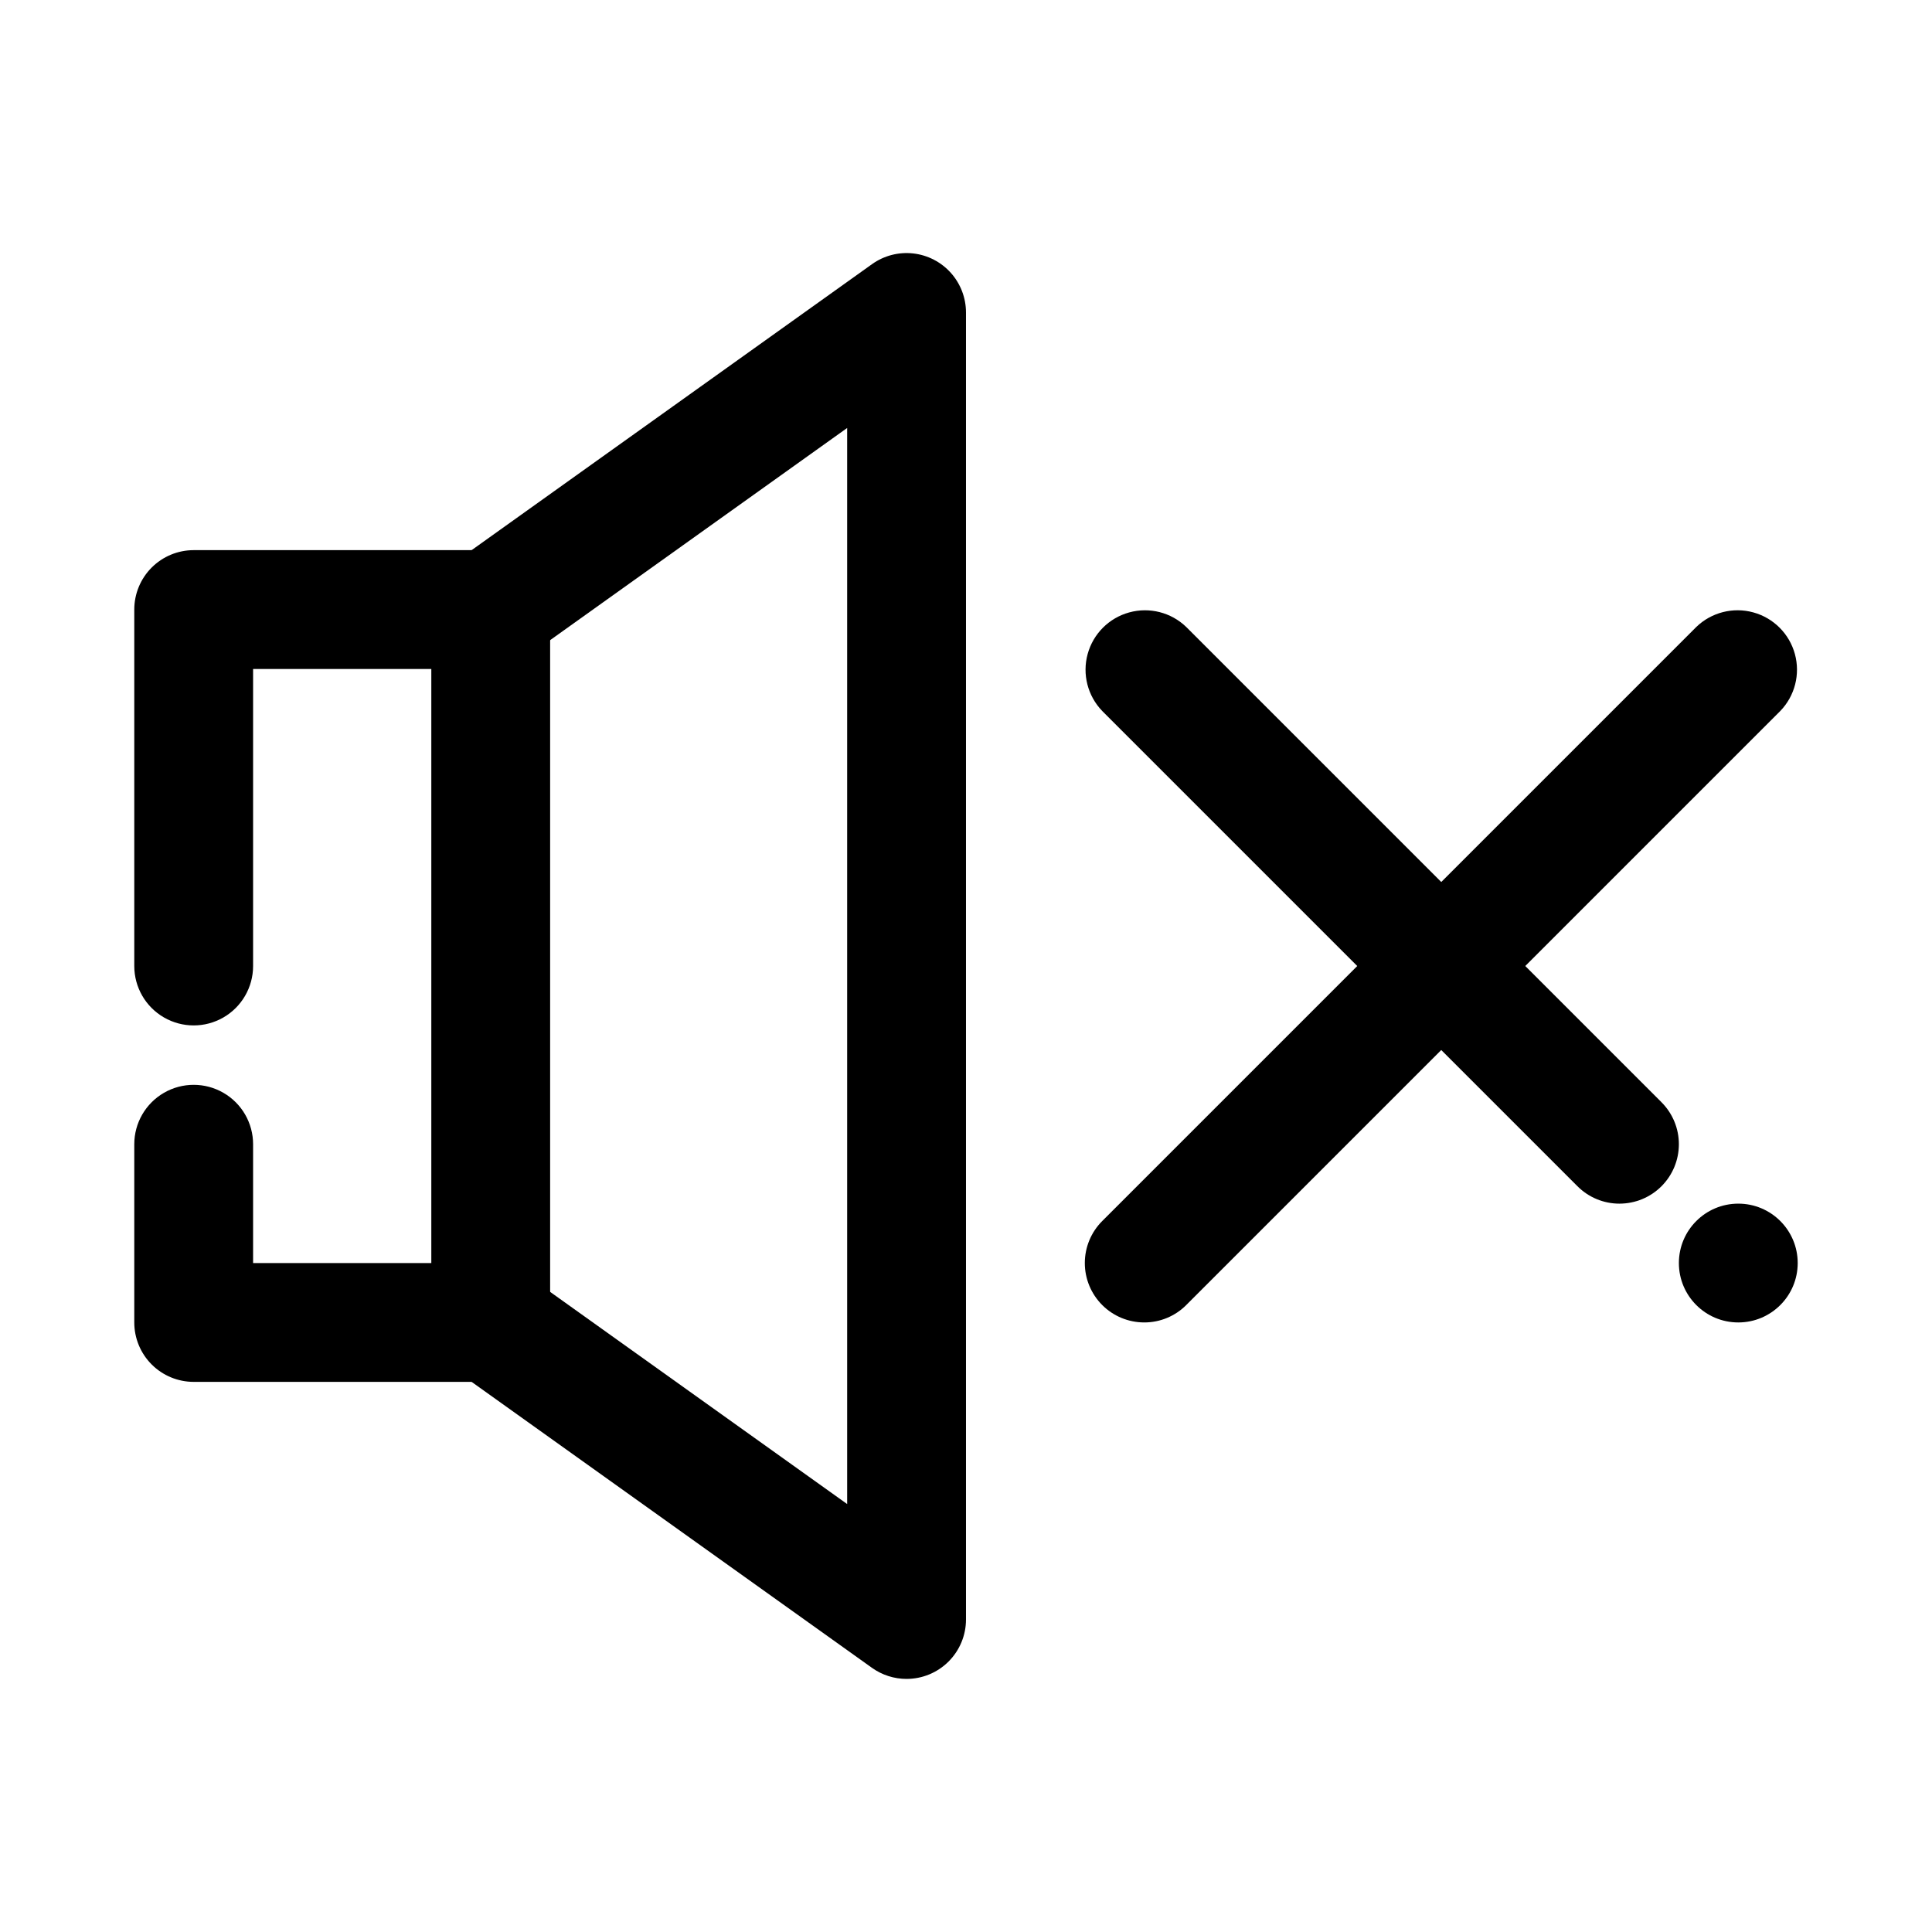
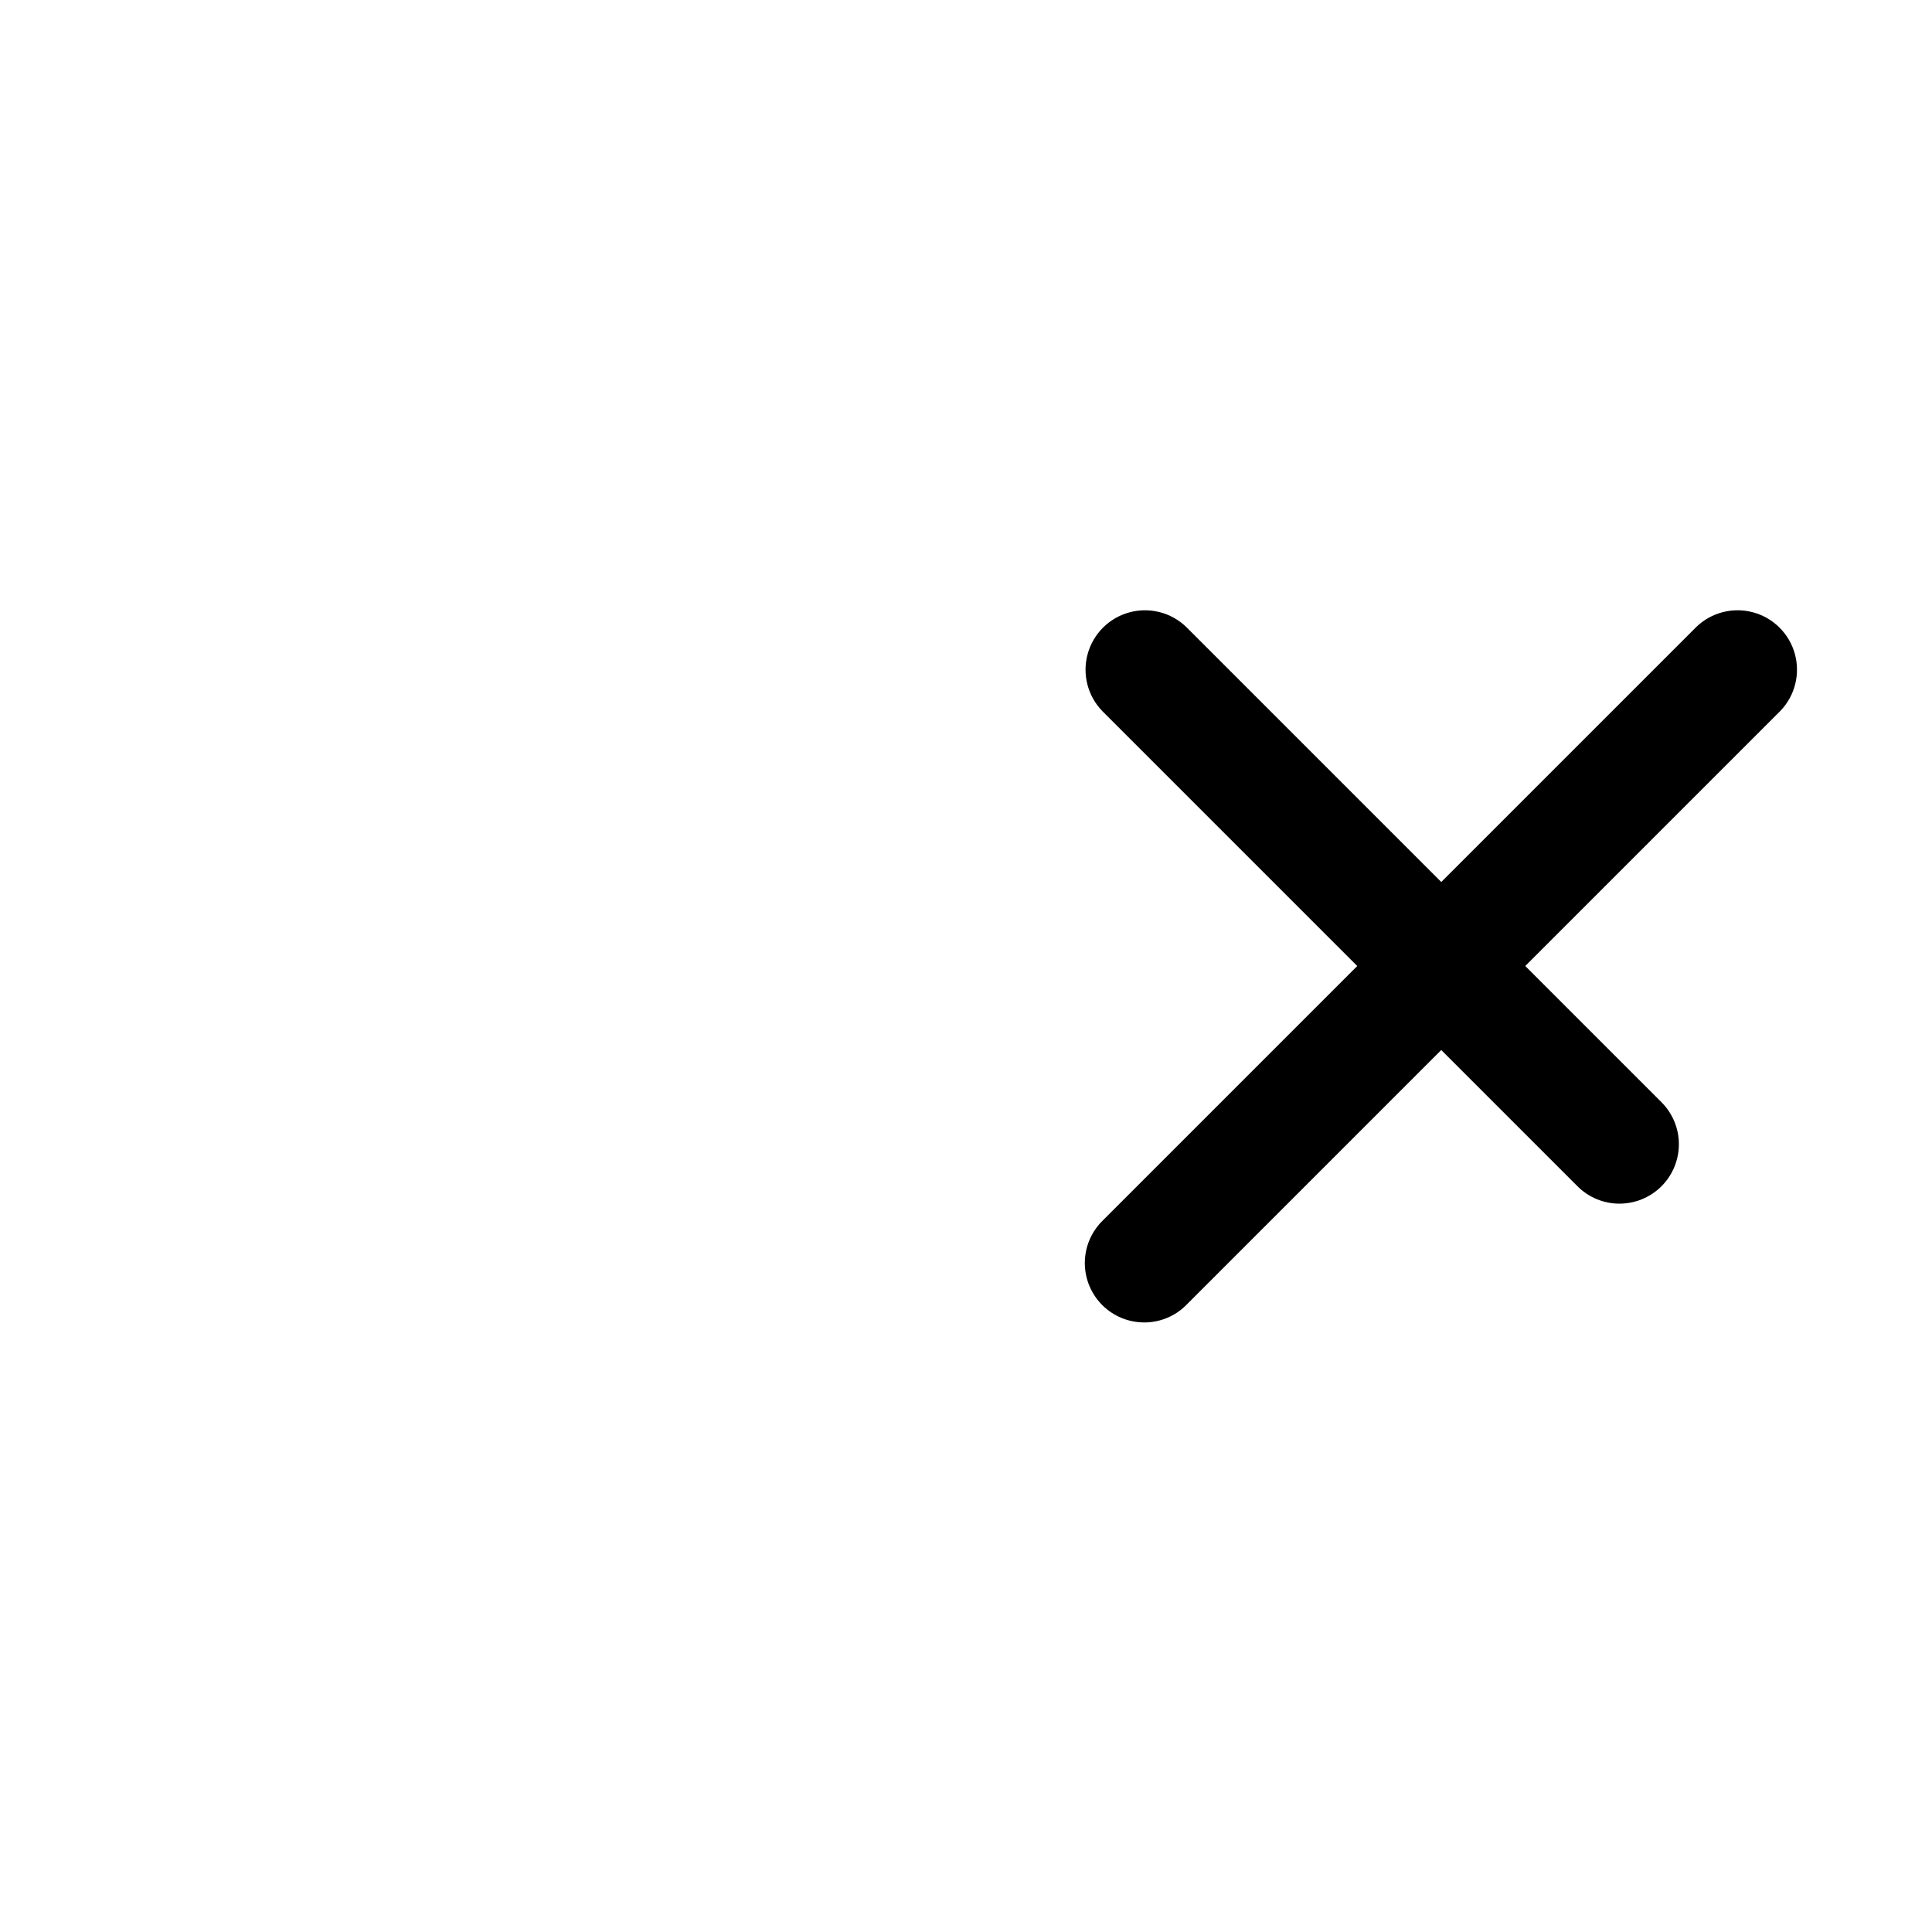
<svg xmlns="http://www.w3.org/2000/svg" fill="#000000" width="800px" height="800px" version="1.1" viewBox="144 144 512 512">
  <g>
-     <path d="m274.05 510.21h-78.723c-4.176 0-8.18-1.66-11.133-4.613-2.949-2.949-4.609-6.957-4.609-11.133v-47.23c0-5.625 3-10.82 7.871-13.633s10.875-2.812 15.746 0c4.871 2.812 7.871 8.008 7.871 13.633v31.488h47.23v-157.44h-47.23v78.723c0 5.625-3 10.82-7.871 13.633-4.871 2.812-10.875 2.812-15.746 0s-7.871-8.008-7.871-13.633v-94.465c0-4.176 1.66-8.18 4.609-11.133 2.953-2.953 6.957-4.613 11.133-4.613h78.723c4.176 0 8.18 1.66 11.133 4.613 2.953 2.953 4.609 6.957 4.609 11.133v188.93c0 4.176-1.656 8.184-4.609 11.133-2.953 2.953-6.957 4.613-11.133 4.613z" />
-     <path d="m384.25 588.93c-3.281 0-6.481-1.023-9.156-2.926l-110.21-78.719v-0.004c-4.578-3.269-7.062-8.734-6.519-14.336 0.543-5.602 4.031-10.484 9.152-12.816 5.125-2.328 11.098-1.75 15.68 1.523l85.309 60.938v-285.17l-85.309 60.938c-3.402 2.426-7.625 3.406-11.746 2.719-4.121-0.688-7.797-2.981-10.227-6.383-2.43-3.398-3.406-7.621-2.719-11.742 0.684-4.121 2.981-7.797 6.379-10.227l110.21-78.719c3.156-2.258 7.031-3.269 10.887-2.844 3.852 0.426 7.414 2.262 10 5.148 2.586 2.891 4.016 6.633 4.016 10.508v346.37c0 4.176-1.66 8.18-4.613 11.133s-6.957 4.609-11.133 4.609z" />
    <path d="m573.18 462.98c-4.176 0.008-8.184-1.656-11.133-4.613l-125.95-125.95h0.004c-3.863-4-5.332-9.738-3.859-15.102 1.469-5.363 5.656-9.551 11.02-11.02 5.363-1.473 11.102-0.004 15.102 3.859l125.95 125.95h-0.004c2.953 2.949 4.613 6.953 4.609 11.129 0 4.176-1.656 8.18-4.609 11.133-2.949 2.953-6.953 4.609-11.129 4.613z" />
    <path d="m447.23 494.46c-4.176 0-8.18-1.656-11.129-4.609-2.953-2.953-4.613-6.957-4.613-11.133s1.66-8.18 4.613-11.133l157.44-157.44-0.004 0.004c4-3.863 9.738-5.332 15.102-3.859 5.363 1.469 9.551 5.656 11.02 11.02 1.473 5.363 0.004 11.102-3.859 15.102l-157.44 157.44h0.004c-2.949 2.957-6.957 4.617-11.133 4.609z" />
-     <path d="m620.41 478.72c0 8.695-7.047 15.742-15.742 15.742s-15.746-7.047-15.746-15.742 7.051-15.742 15.746-15.742 15.742 7.047 15.742 15.742" />
  </g>
</svg>